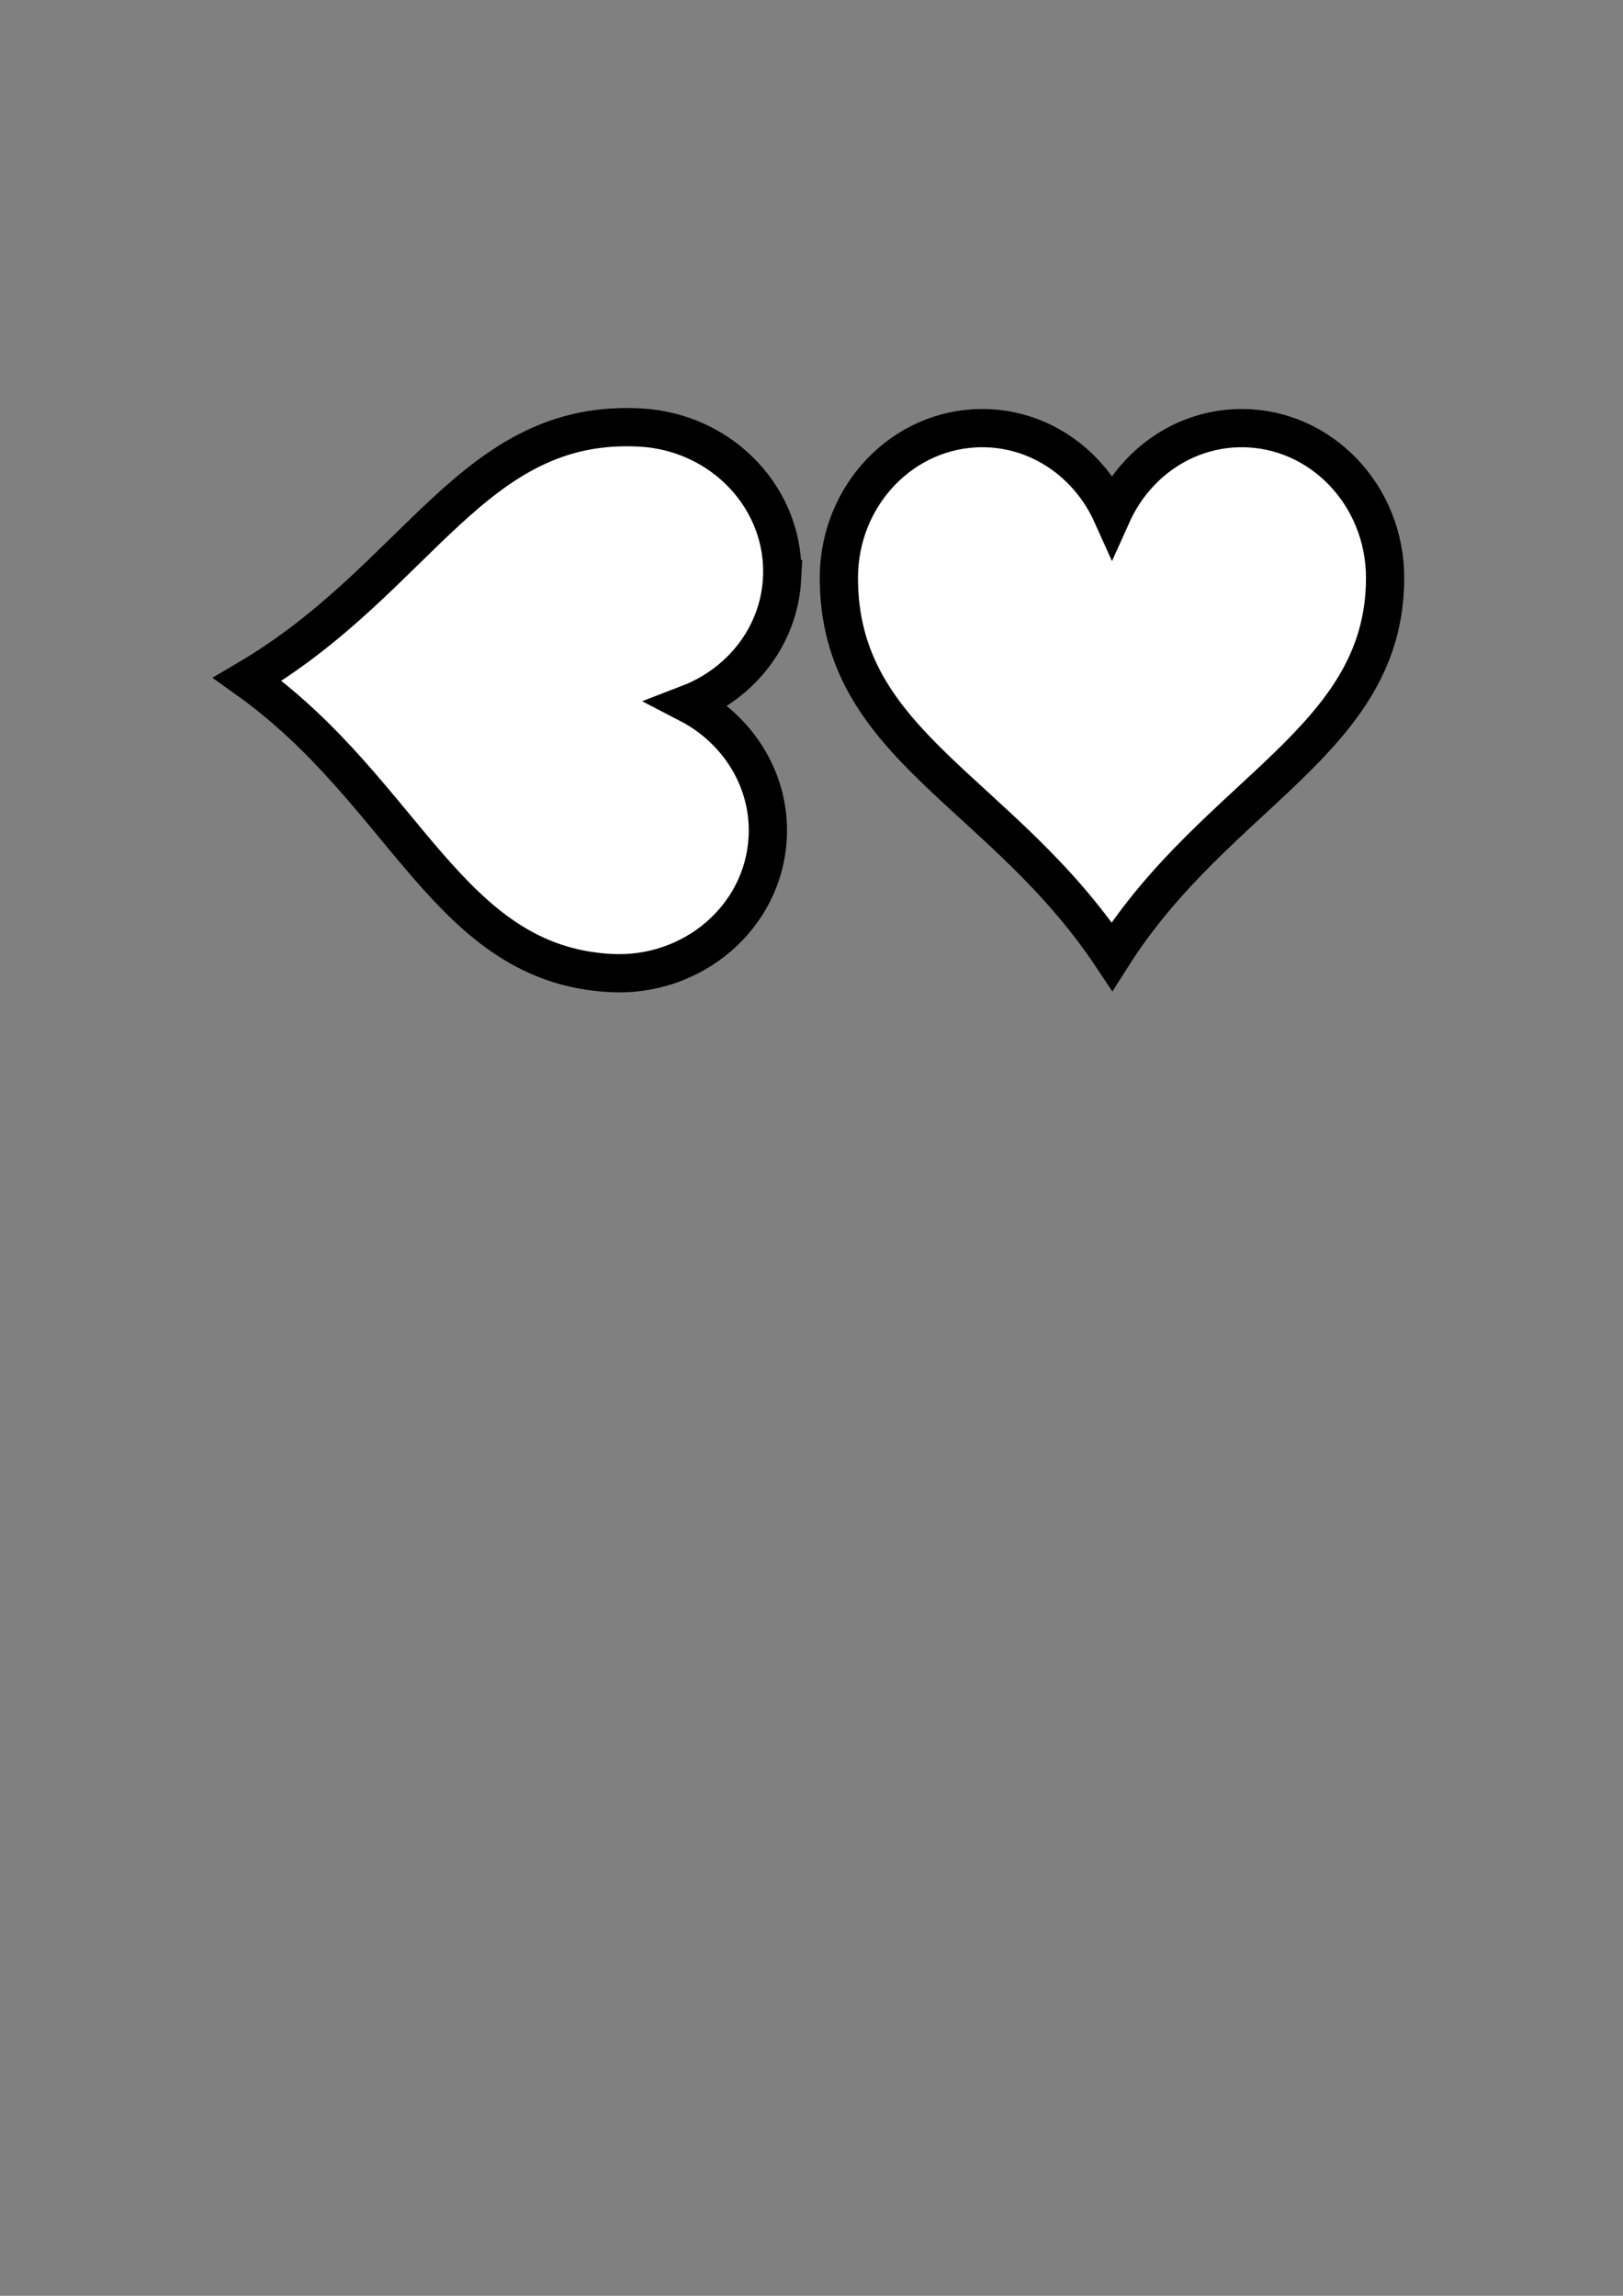
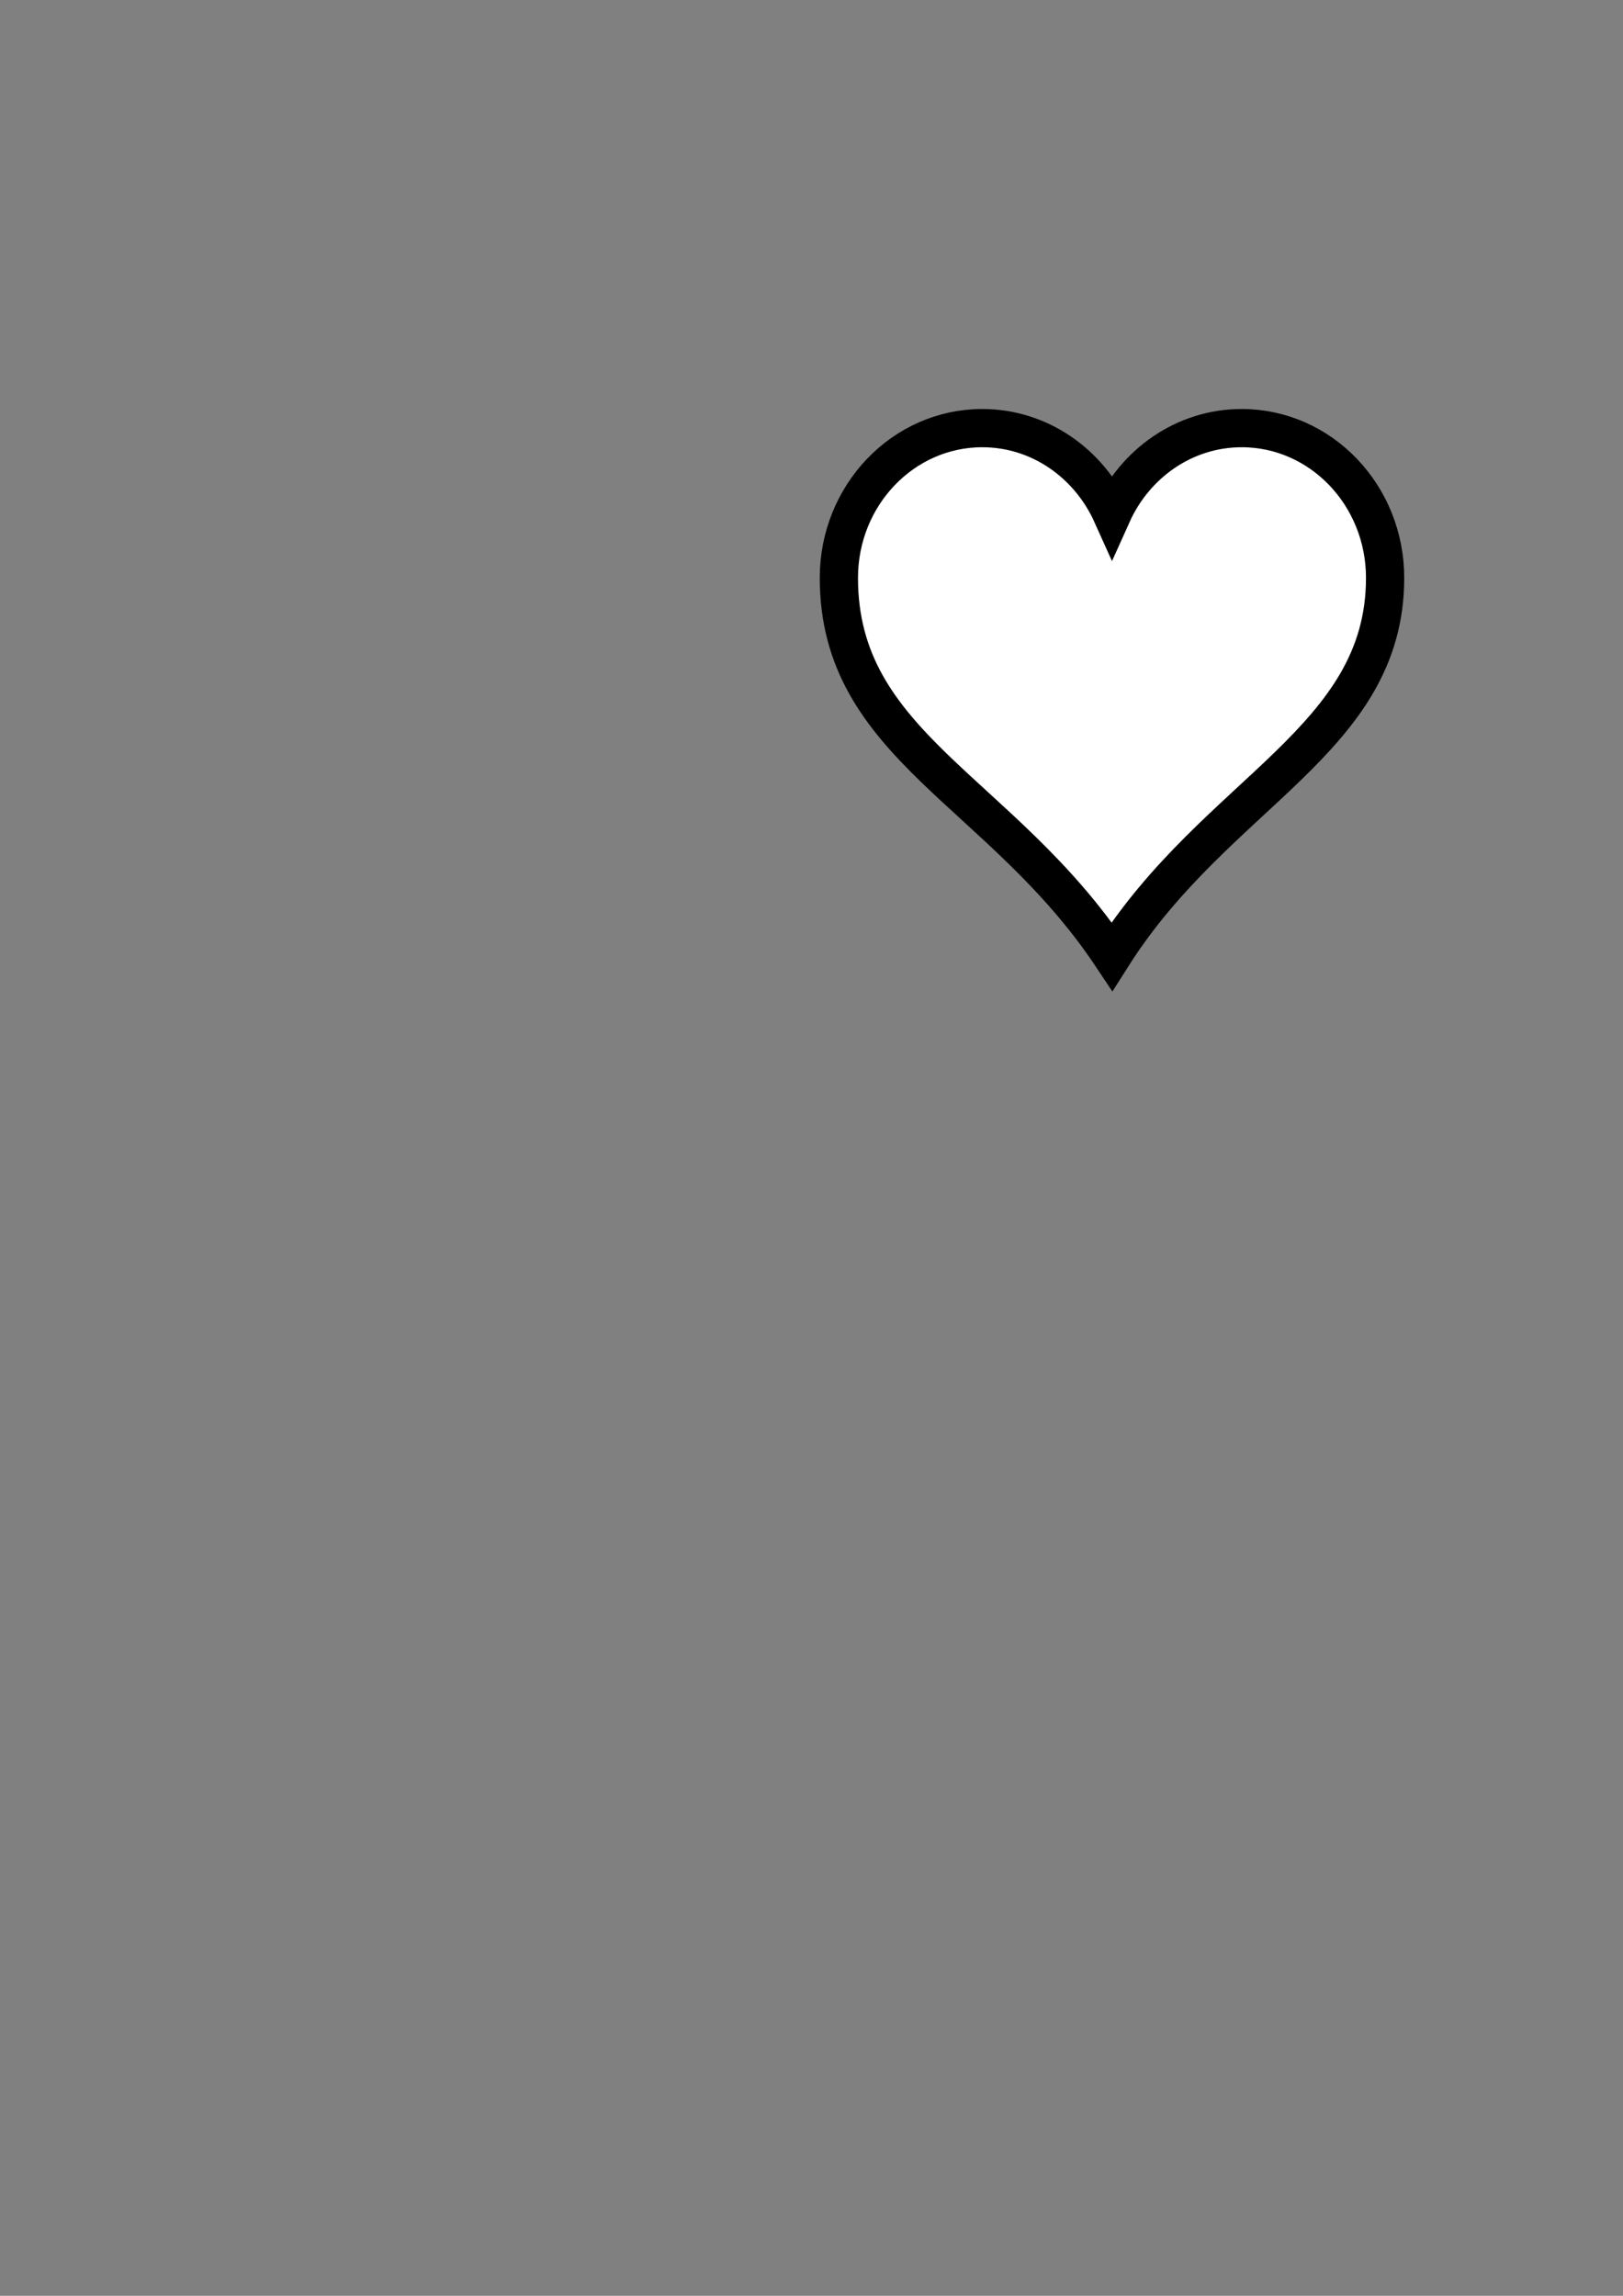
<svg xmlns="http://www.w3.org/2000/svg" width="793.701" height="1122.52">
  <rect width="100%" height="100%" fill="#808080" stroke="none" />
  <title>heart</title>
  <g>
    <title>Layer 1</title>
    <g transform="rotate(93.178 249.978 339.3)" id="layer1">
-       <path fill="#ffffff" stroke="#000000" stroke-width="18.7" stroke-miterlimit="4" id="path7" d="m186.539,210.146c-38.708,0 -70.123,32.805 -70.123,73.226c0,82.23 79.434,103.789 133.562,185.082c51.175,-80.794 133.562,-105.478 133.562,-185.082c0,-40.421 -31.415,-73.226 -70.123,-73.226c-28.077,0 -52.243,17.312 -63.439,42.219c-11.197,-24.907 -35.362,-42.219 -63.439,-42.219z" />
-     </g>
+       </g>
    <g id="svg_3">
      <path id="svg_4" fill="#ffffff" stroke="#000000" stroke-width="18.7" stroke-miterlimit="4" d="m480.36,209.326c-38.708,0 -70.123,32.805 -70.123,73.226c0,82.23 79.434,103.789 133.562,185.082c51.175,-80.794 133.562,-105.478 133.562,-185.082c0,-40.421 -31.415,-73.226 -70.123,-73.226c-28.077,0 -52.243,17.312 -63.439,42.219c-11.197,-24.907 -35.362,-42.219 -63.439,-42.219z" />
    </g>
  </g>
</svg>